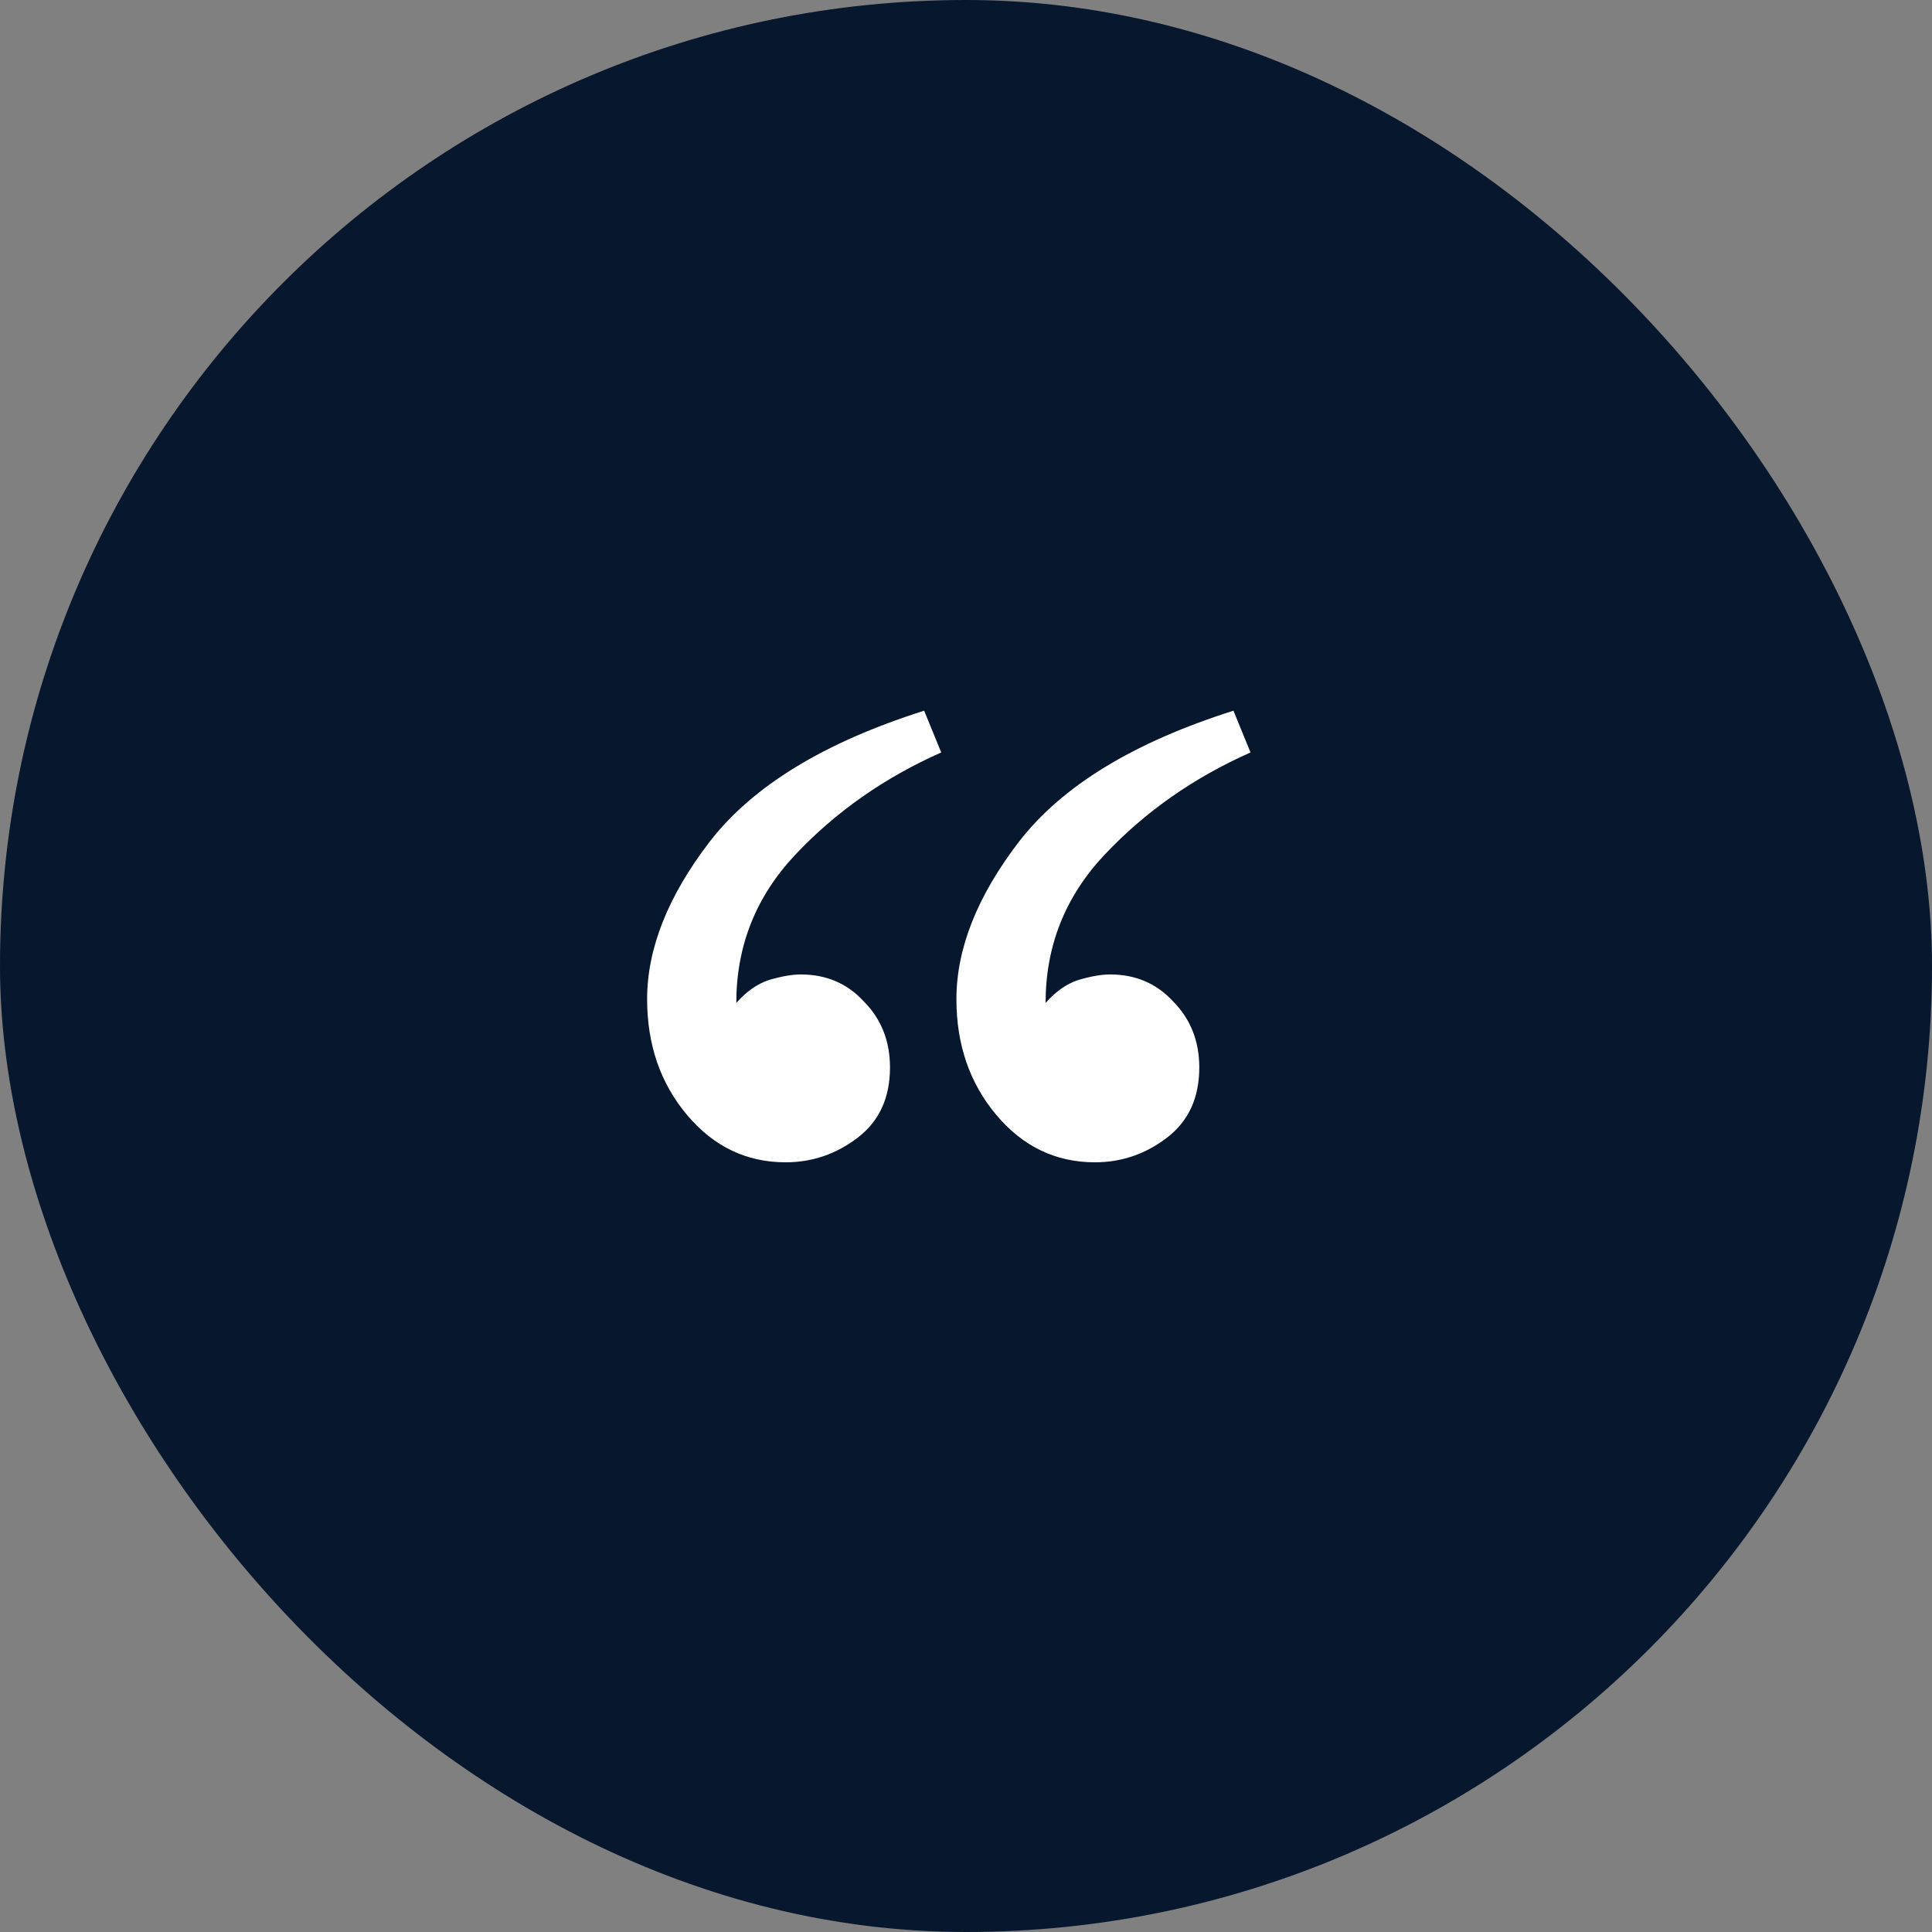
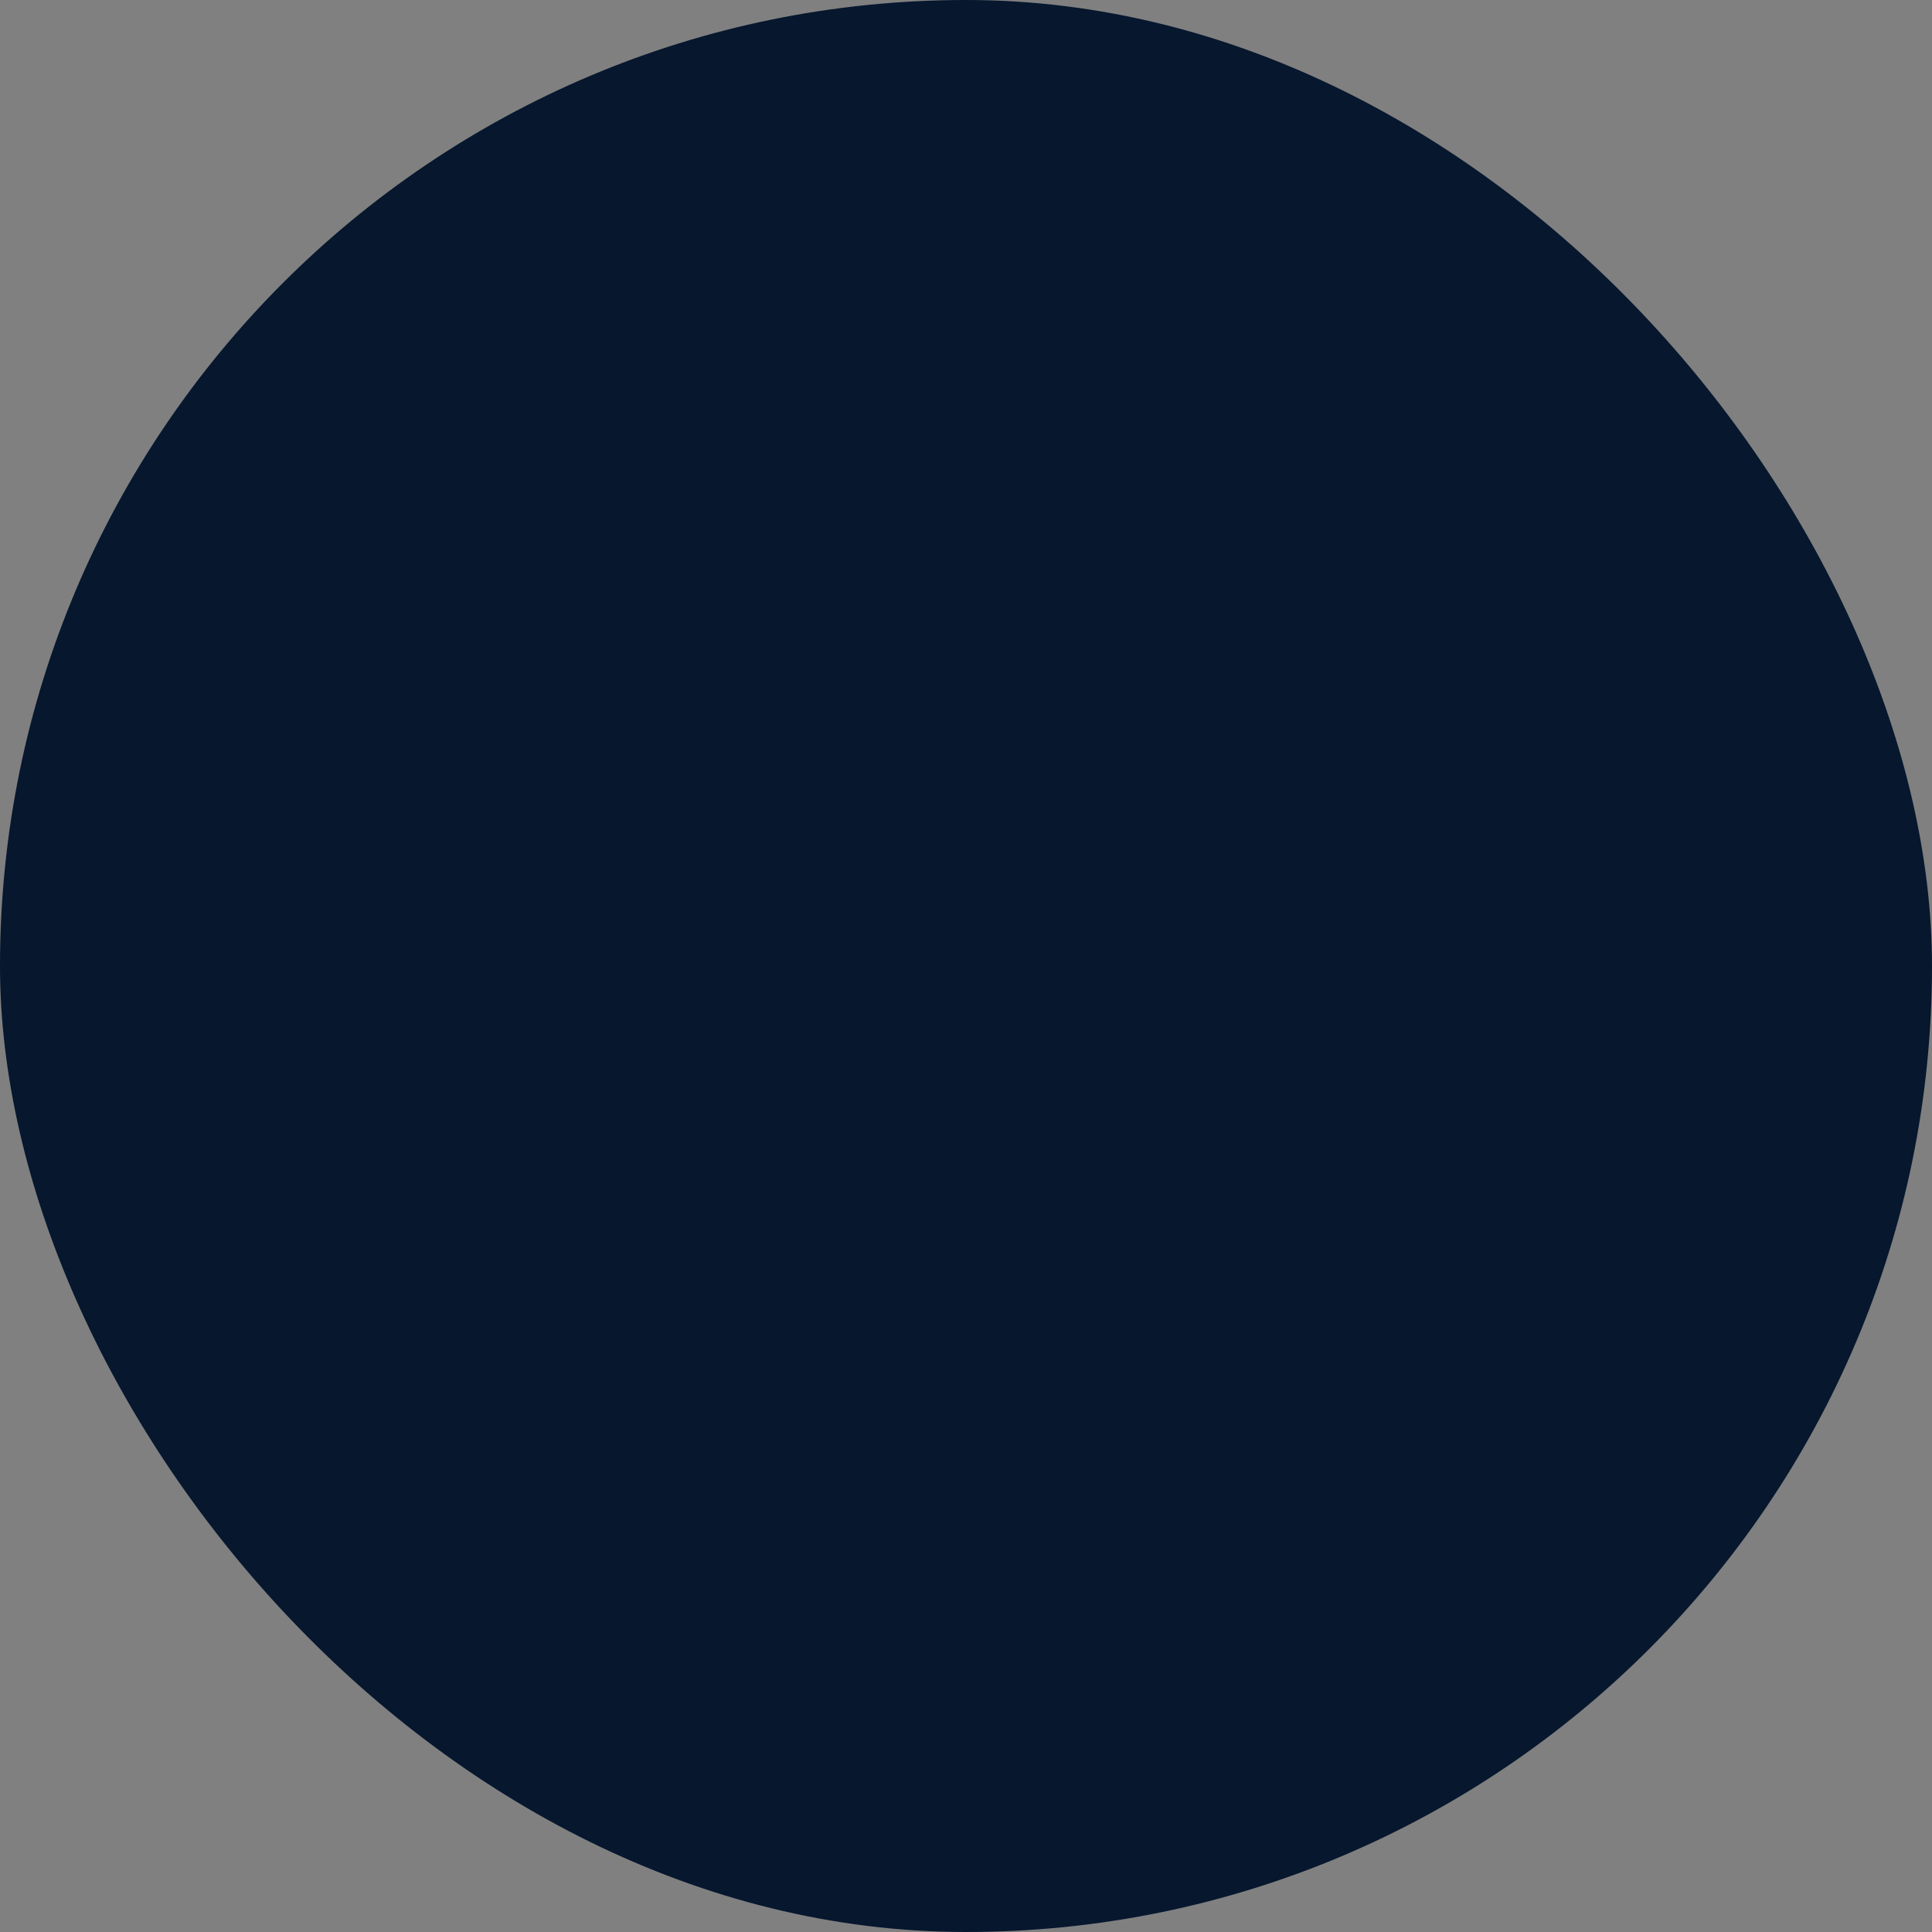
<svg xmlns="http://www.w3.org/2000/svg" width="56" height="56" viewBox="0 0 56 56" fill="none">
  <rect x="0" y="0" width="56" height="56" fill="#808080" stroke="none" />
  <rect width="56" height="56" rx="28" fill="#06172E" />
-   <path d="M22.772 33.69C21.635 33.69 20.682 33.232 19.912 32.315C19.142 31.398 18.757 30.28 18.757 28.96C18.757 27.493 19.362 25.972 20.572 24.395C21.819 22.782 23.89 21.517 26.787 20.6L27.282 21.81C25.632 22.543 24.22 23.533 23.047 24.78C21.91 25.99 21.342 27.42 21.342 29.07C21.635 28.74 21.947 28.52 22.277 28.41C22.644 28.3 22.955 28.245 23.212 28.245C23.945 28.245 24.55 28.502 25.027 29.015C25.54 29.528 25.797 30.17 25.797 30.94C25.797 31.82 25.485 32.498 24.862 32.975C24.239 33.452 23.542 33.69 22.772 33.69ZM31.737 33.69C30.6 33.69 29.647 33.232 28.877 32.315C28.107 31.398 27.722 30.28 27.722 28.96C27.722 27.493 28.327 25.972 29.537 24.395C30.784 22.782 32.855 21.517 35.752 20.6L36.247 21.81C34.597 22.543 33.185 23.533 32.012 24.78C30.875 25.99 30.307 27.42 30.307 29.07C30.6 28.74 30.912 28.52 31.242 28.41C31.609 28.3 31.92 28.245 32.177 28.245C32.91 28.245 33.515 28.502 33.992 29.015C34.505 29.528 34.762 30.17 34.762 30.94C34.762 31.82 34.45 32.498 33.827 32.975C33.204 33.452 32.507 33.69 31.737 33.69Z" fill="white" />
</svg>